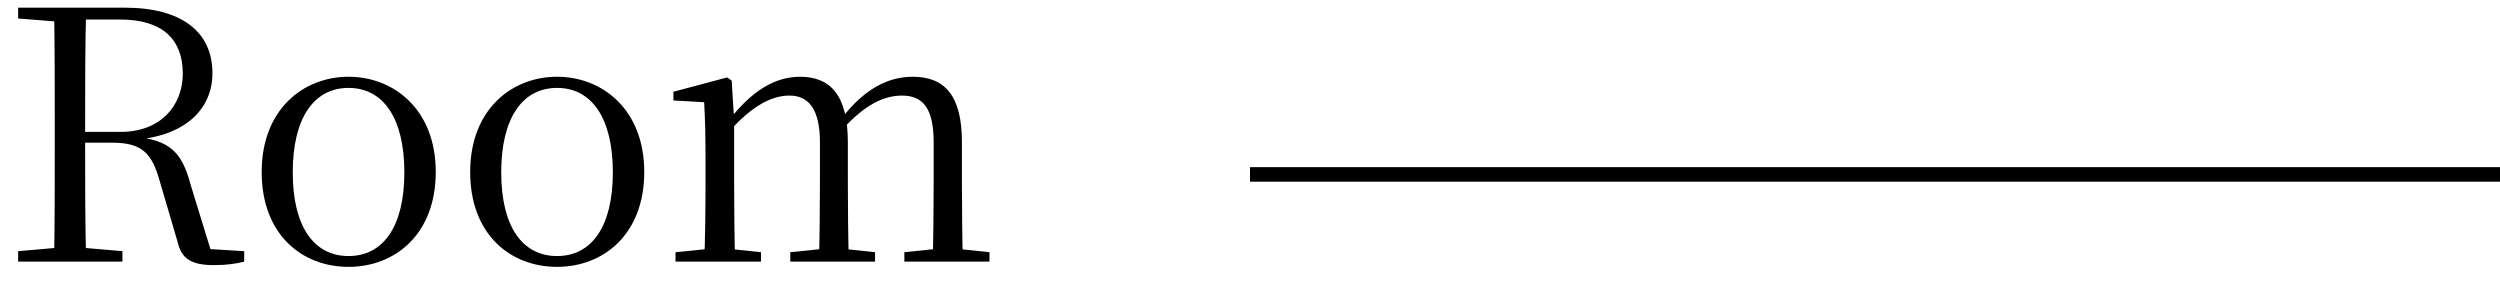
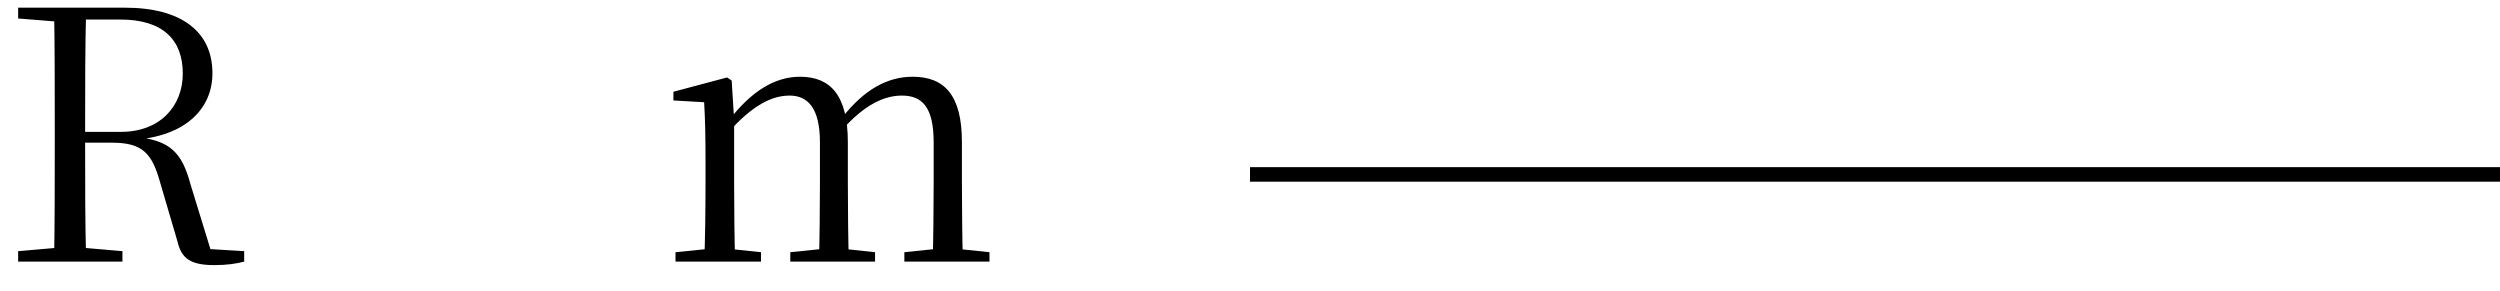
<svg xmlns="http://www.w3.org/2000/svg" width="86" height="10" viewBox="0 0 86 10" fill="none">
  <path d="M0.624 9L4.212 9L4.212 8.64L2.544 8.496H2.28L0.624 8.64L0.624 9ZM1.86 9L2.964 9C2.928 7.668 2.928 6.324 2.928 4.86L2.928 4.608C2.928 2.94 2.928 1.608 2.964 0.264L1.86 0.264C1.884 1.608 1.884 2.952 1.884 4.308L1.884 4.968C1.884 6.324 1.884 7.68 1.86 9ZM7.368 9.12C7.8 9.12 8.124 9.072 8.4 9V8.64L6.816 8.544L7.308 8.796L6.552 6.336C6.264 5.268 5.868 4.8 4.572 4.704L4.572 4.812C6.408 4.692 7.308 3.72 7.308 2.52C7.308 1.08 6.228 0.264 4.296 0.264L2.424 0.264L2.424 0.672L4.14 0.672C5.604 0.672 6.288 1.368 6.288 2.532C6.288 3.648 5.508 4.536 4.164 4.536L2.424 4.536L2.424 4.908L3.852 4.908C4.908 4.908 5.232 5.28 5.508 6.276L6.108 8.316C6.24 8.892 6.564 9.12 7.368 9.12ZM0.624 0.636L2.28 0.768L2.424 0.768L2.424 0.264L0.624 0.264L0.624 0.636Z" fill="black" />
-   <path d="M11.99 9.18C13.574 9.18 14.99 8.076 14.99 5.916C14.99 3.756 13.538 2.64 11.99 2.64C10.442 2.64 9.002 3.756 9.002 5.916C9.002 8.076 10.394 9.18 11.99 9.18ZM11.99 8.808C10.802 8.808 10.07 7.8 10.07 5.928C10.07 4.056 10.802 3.024 11.99 3.024C13.178 3.024 13.91 4.056 13.91 5.928C13.91 7.8 13.178 8.808 11.99 8.808Z" fill="black" />
-   <path d="M19.162 9.18C20.746 9.18 22.162 8.076 22.162 5.916C22.162 3.756 20.71 2.64 19.162 2.64C17.614 2.64 16.174 3.756 16.174 5.916C16.174 8.076 17.566 9.18 19.162 9.18ZM19.162 8.808C17.974 8.808 17.242 7.8 17.242 5.928C17.242 4.056 17.974 3.024 19.162 3.024C20.35 3.024 21.082 4.056 21.082 5.928C21.082 7.8 20.35 8.808 19.162 8.808Z" fill="black" />
  <path d="M23.238 9L26.178 9V8.676L24.93 8.544H24.546L23.238 8.676V9ZM24.222 9L25.29 9C25.266 8.424 25.254 7.08 25.254 6.264L25.254 4.128L25.17 2.772L25.014 2.664L23.166 3.156L23.166 3.456L24.222 3.516C24.258 4.116 24.27 4.716 24.27 5.52V6.264C24.27 7.08 24.258 8.424 24.222 9ZM27.186 9L30.102 9V8.676L28.866 8.544H28.47L27.186 8.676V9ZM28.17 9L29.202 9C29.178 8.424 29.166 7.104 29.166 6.264L29.166 4.896C29.166 3.276 28.566 2.64 27.522 2.64C26.646 2.64 25.842 3.144 25.074 4.14H24.942L25.05 4.56C25.878 3.624 26.55 3.288 27.162 3.288C27.798 3.288 28.206 3.732 28.206 4.896L28.206 6.264C28.206 7.104 28.194 8.424 28.17 9ZM31.11 9L34.038 9V8.676L32.778 8.544H32.382L31.11 8.676V9ZM32.082 9L33.126 9C33.102 8.424 33.09 7.104 33.09 6.264V4.884C33.09 3.276 32.49 2.64 31.398 2.64C30.534 2.64 29.73 3.072 28.962 4.056H28.83L28.95 4.488C29.754 3.576 30.438 3.288 31.026 3.288C31.722 3.288 32.118 3.684 32.118 4.896L32.118 6.264C32.118 7.104 32.106 8.424 32.082 9Z" fill="black" />
  <path fill-rule="evenodd" clip-rule="evenodd" d="M86 6.25L43 6.25L43 5.75L86 5.75L86 6.25Z" fill="black" />
</svg>